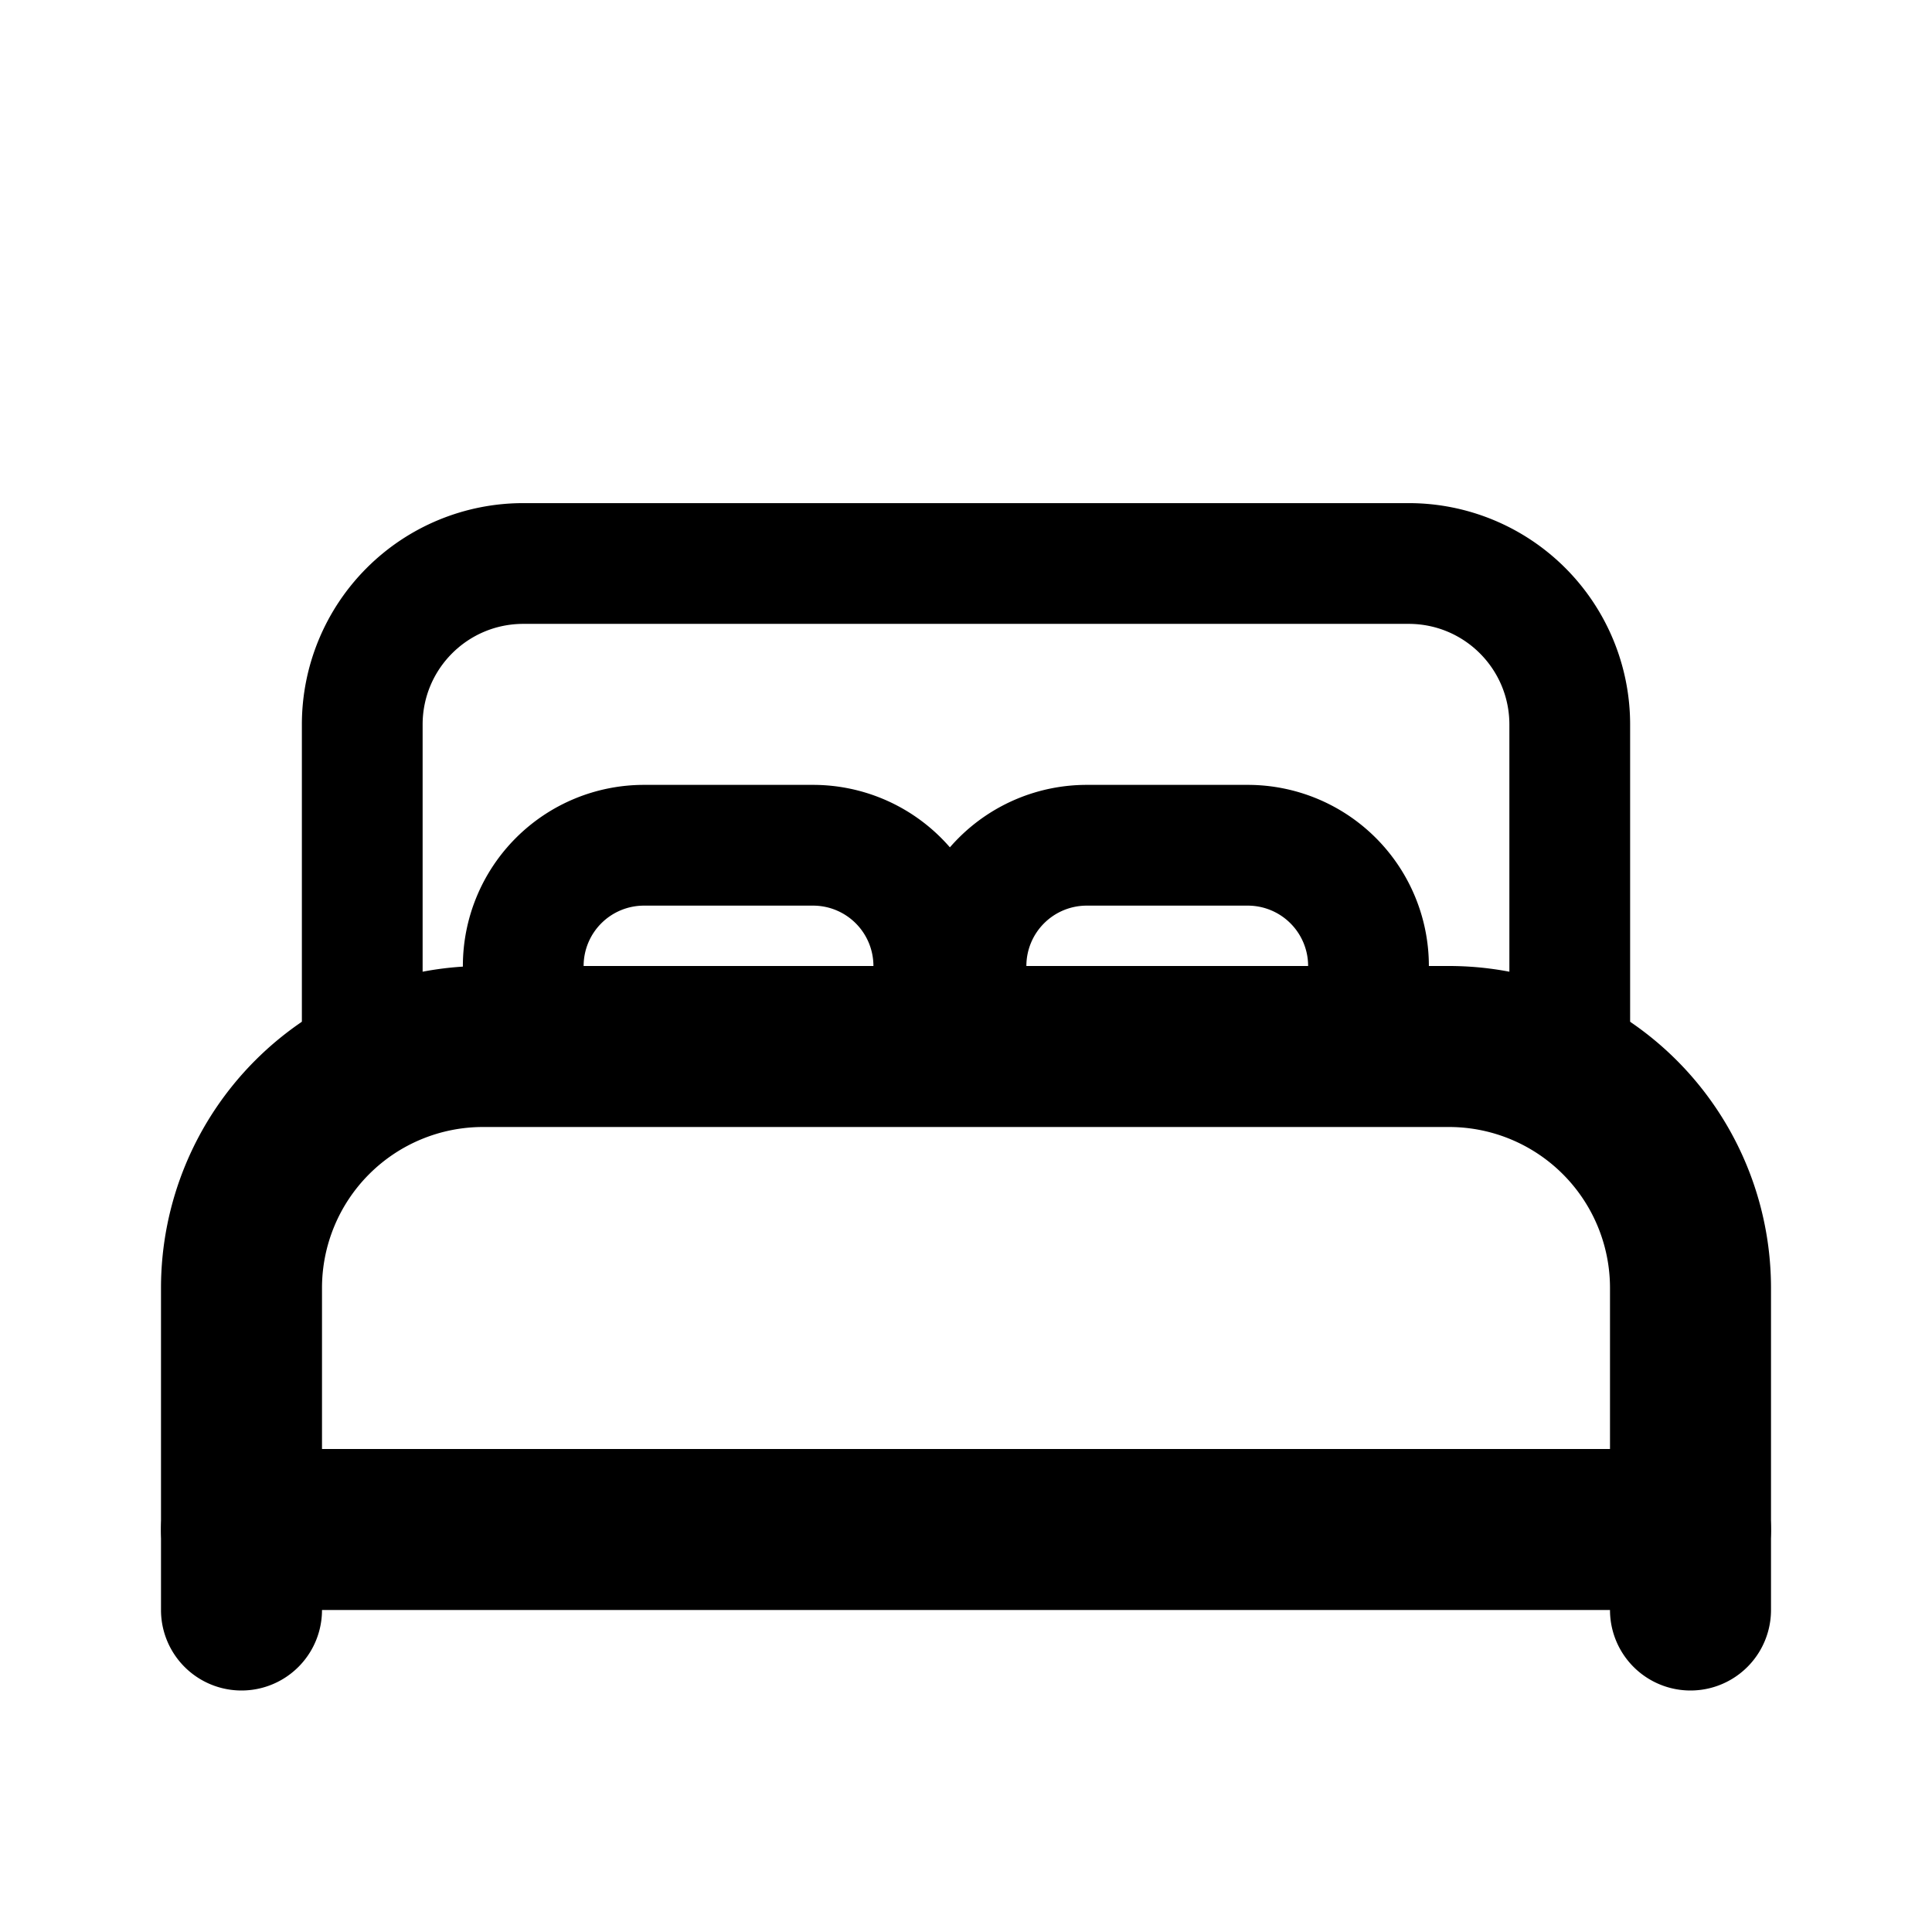
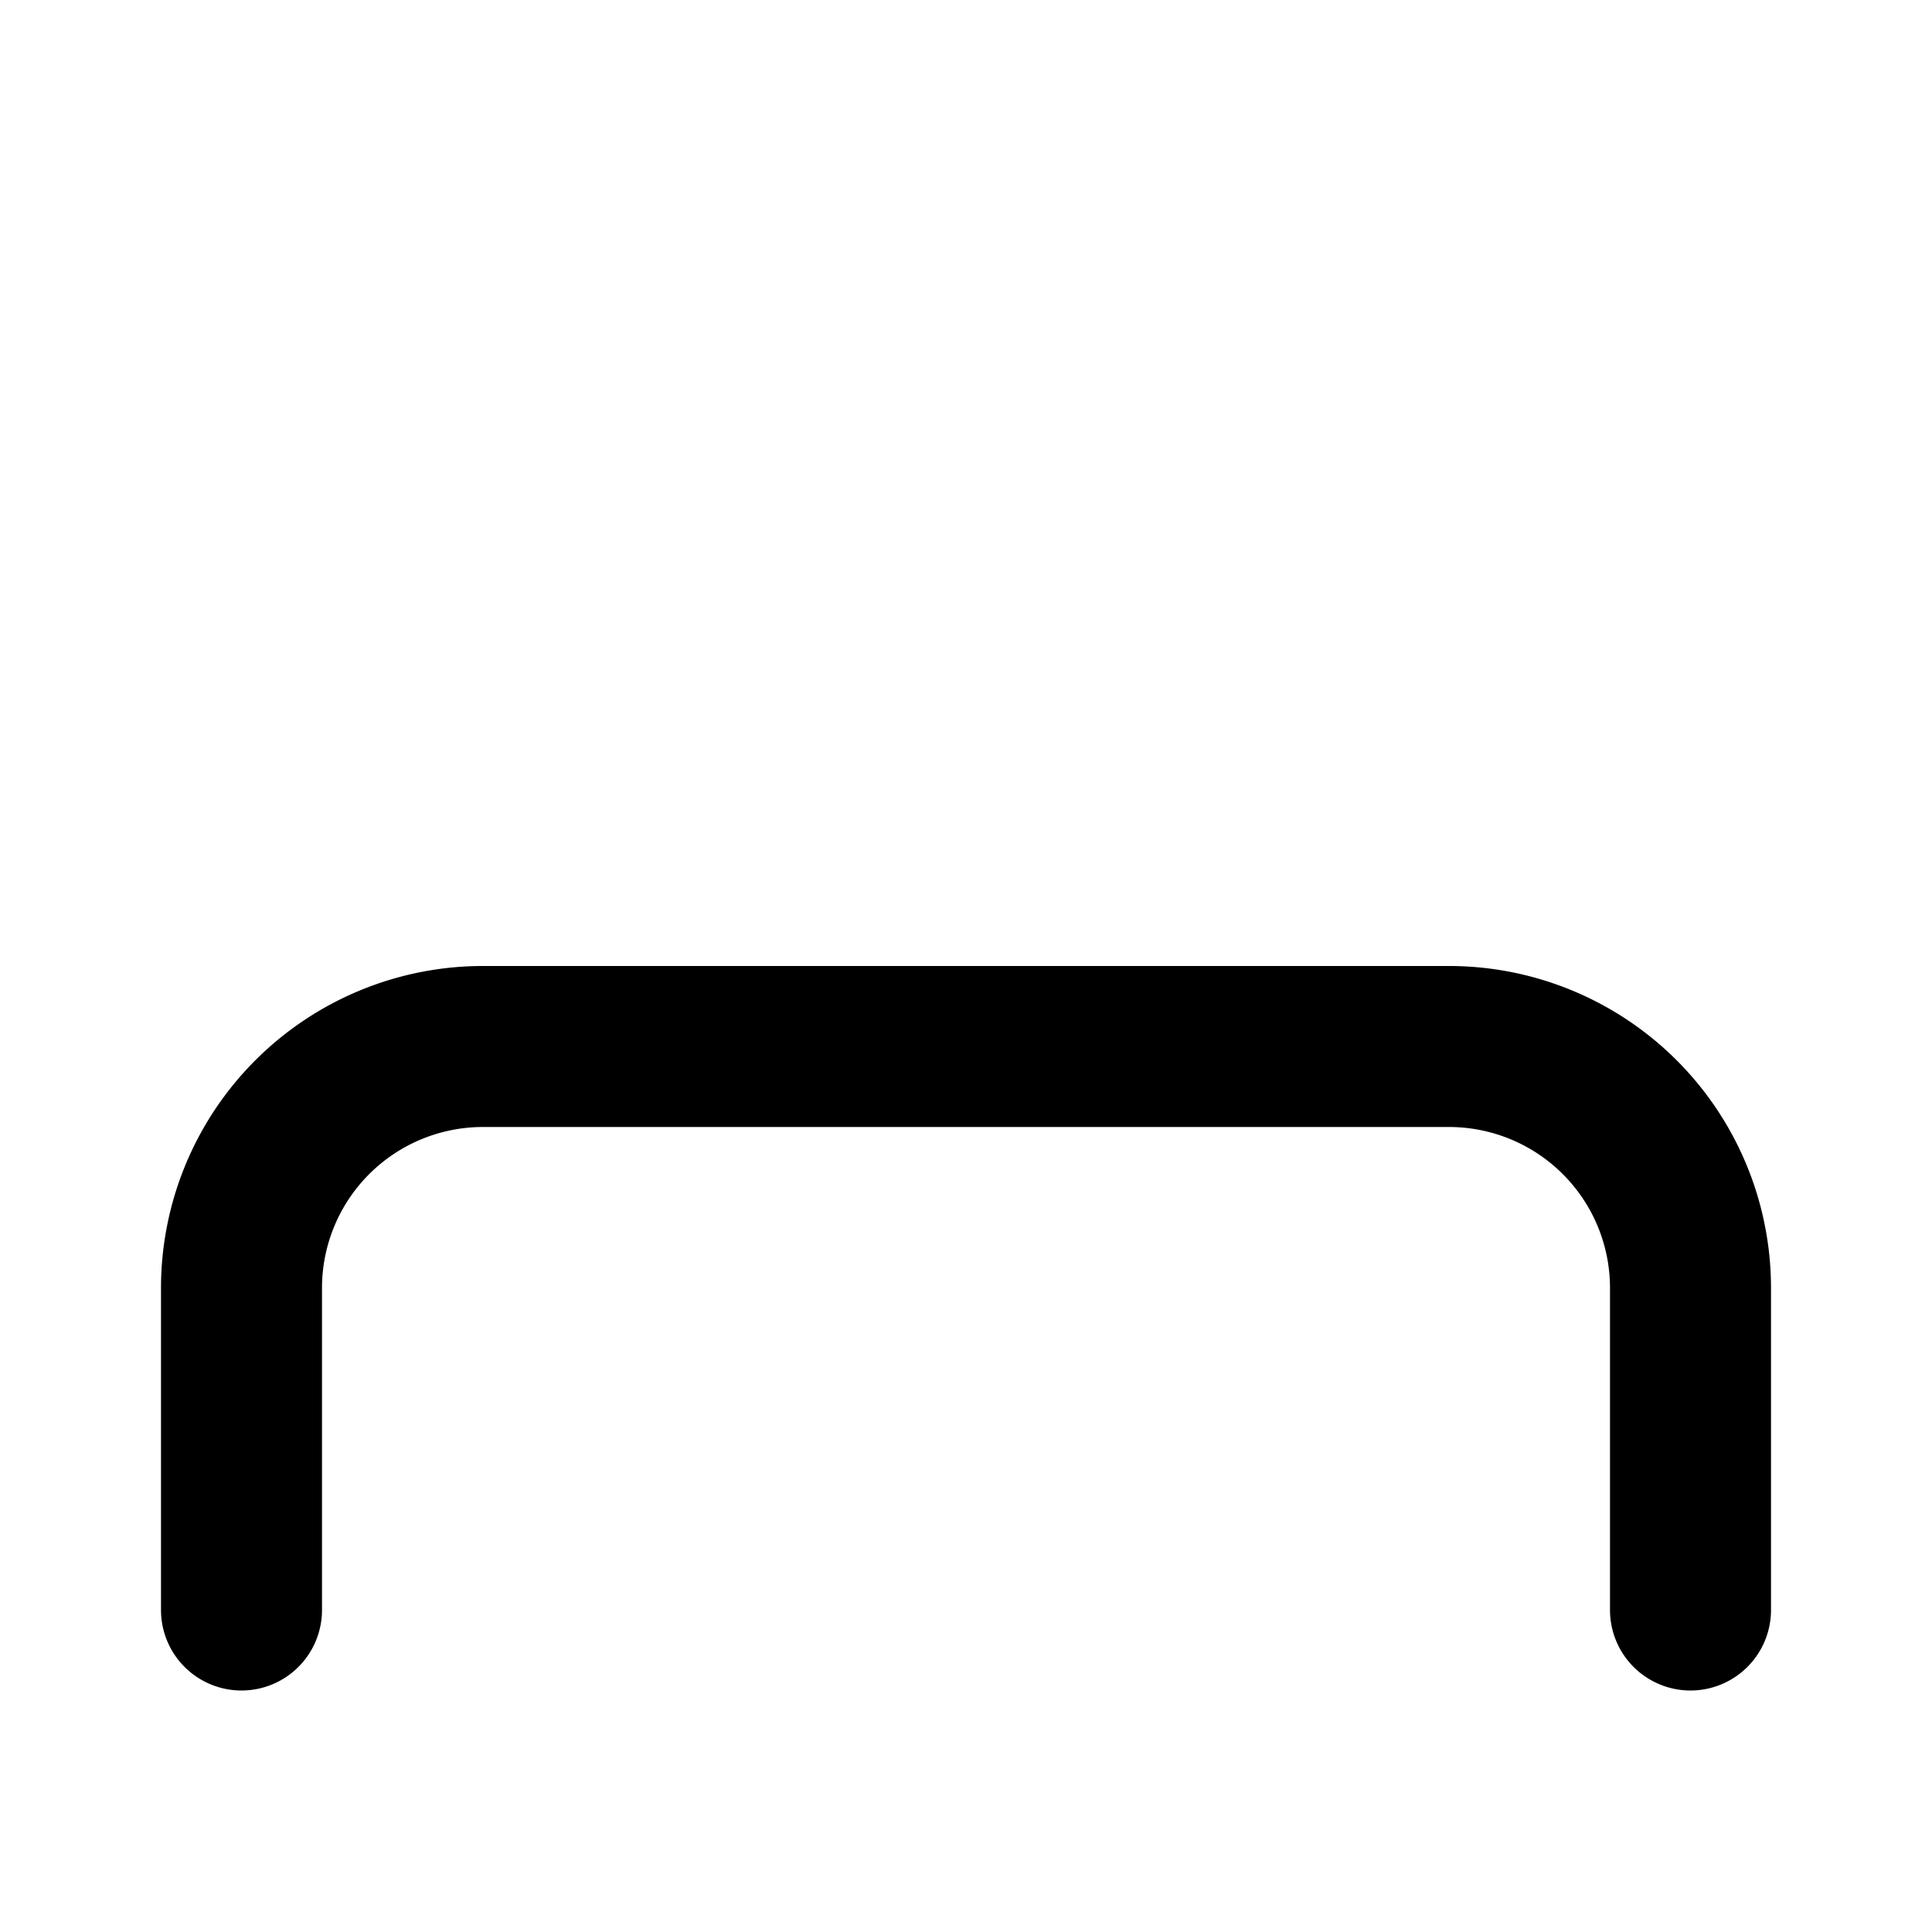
<svg xmlns="http://www.w3.org/2000/svg" width="24" height="24" viewBox="0 0 24 24">
  <g class="bed-outiline">
    <g class="Vector">
      <path fill-rule="evenodd" d="M6 14a2 2 0 0 0-2 2v4a1 1 0 1 1-2 0v-4a4 4 0 0 1 4-4h12a4 4 0 0 1 4 4v4a1 1 0 1 1-2 0v-4a2 2 0 0 0-2-2H6Z" clip-rule="evenodd" />
-       <path fill-rule="evenodd" d="M2 19a1 1 0 0 1 1-1h18a1 1 0 1 1 0 2H3a1 1 0 0 1-1-1ZM6.5 7.75c-.69 0-1.25.56-1.25 1.25v4a.75.75 0 0 1-1.5 0V9A2.75 2.75 0 0 1 6.5 6.25h11A2.75 2.75 0 0 1 20.25 9v4a.75.75 0 0 1-1.5 0V9c0-.69-.56-1.25-1.25-1.25h-11Z" clip-rule="evenodd" />
-       <path fill-rule="evenodd" d="M5.75 12A2.25 2.25 0 0 1 8 9.75h2.1A2.25 2.25 0 0 1 12.35 12v1h-1.5v-1a.75.75 0 0 0-.75-.75H8a.75.75 0 0 0-.75.75v1.5h-1.5V12Z" clip-rule="evenodd" />
-       <path fill-rule="evenodd" d="M11.25 12a2.25 2.25 0 0 1 2.25-2.25h2A2.25 2.25 0 0 1 17.75 12v1h-1.5v-1a.75.75 0 0 0-.75-.75h-2a.75.75 0 0 0-.75.75v1h-1.5v-1Z" clip-rule="evenodd" />
    </g>
  </g>
</svg>